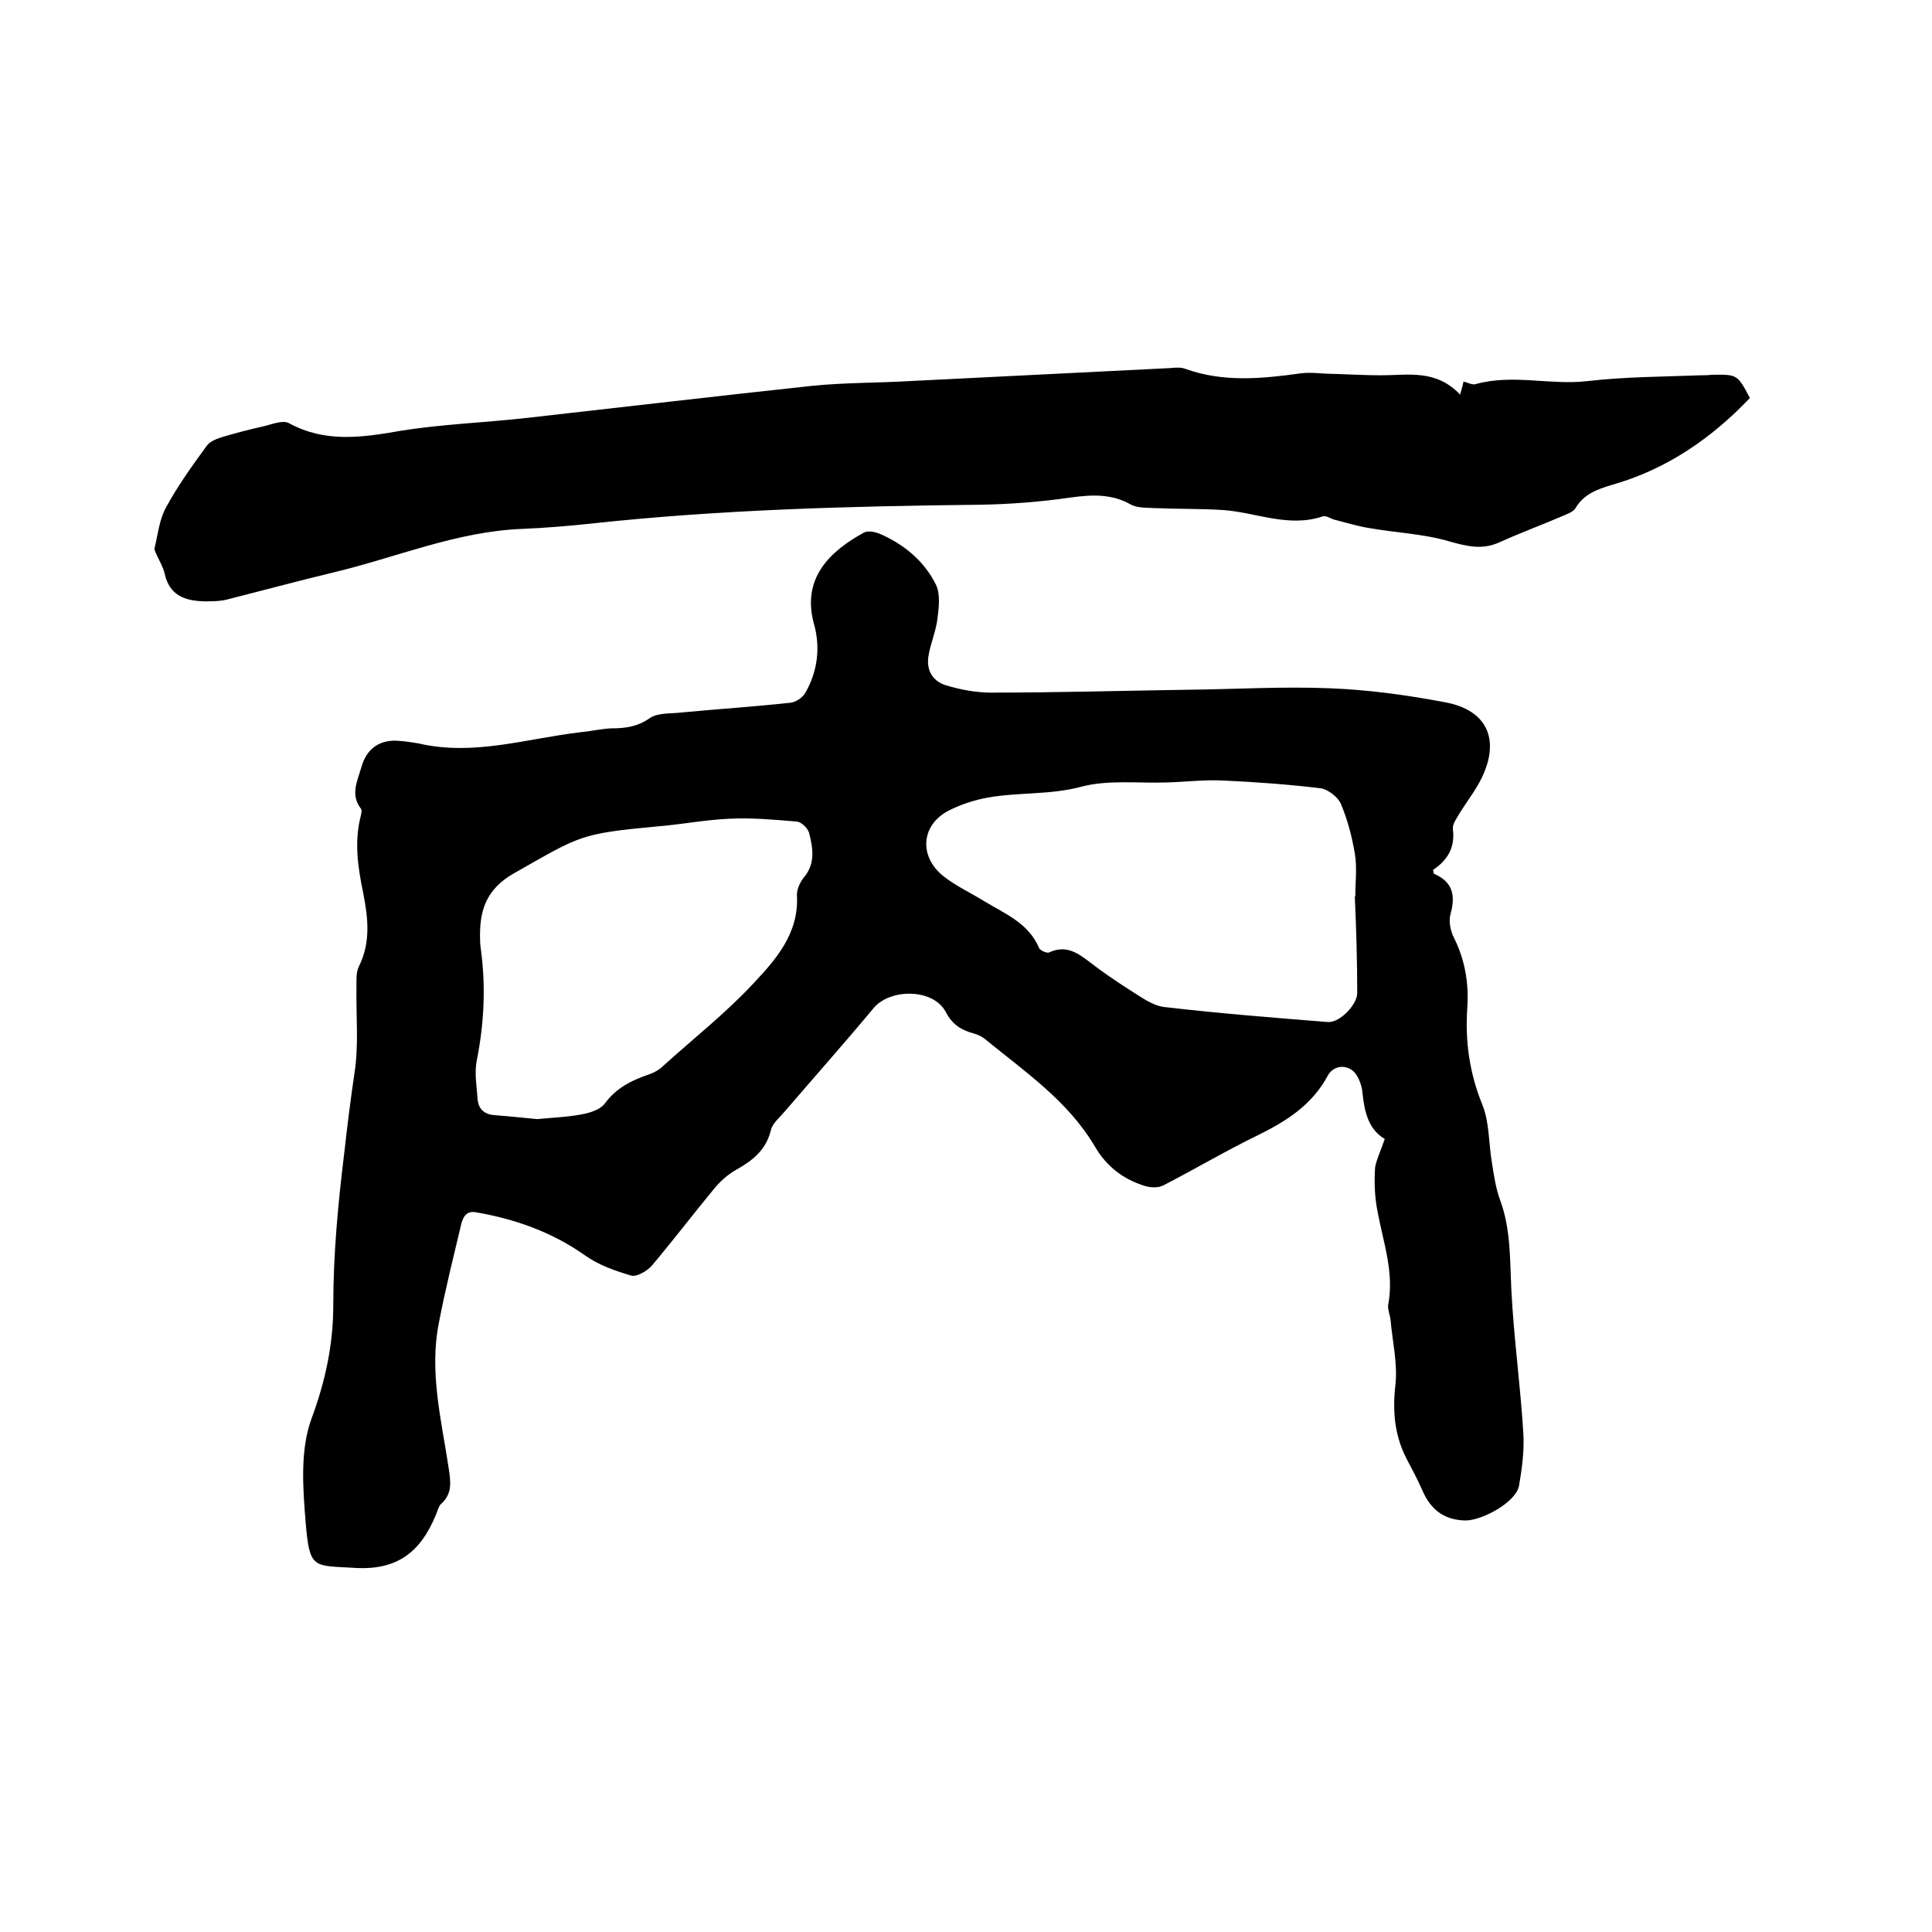
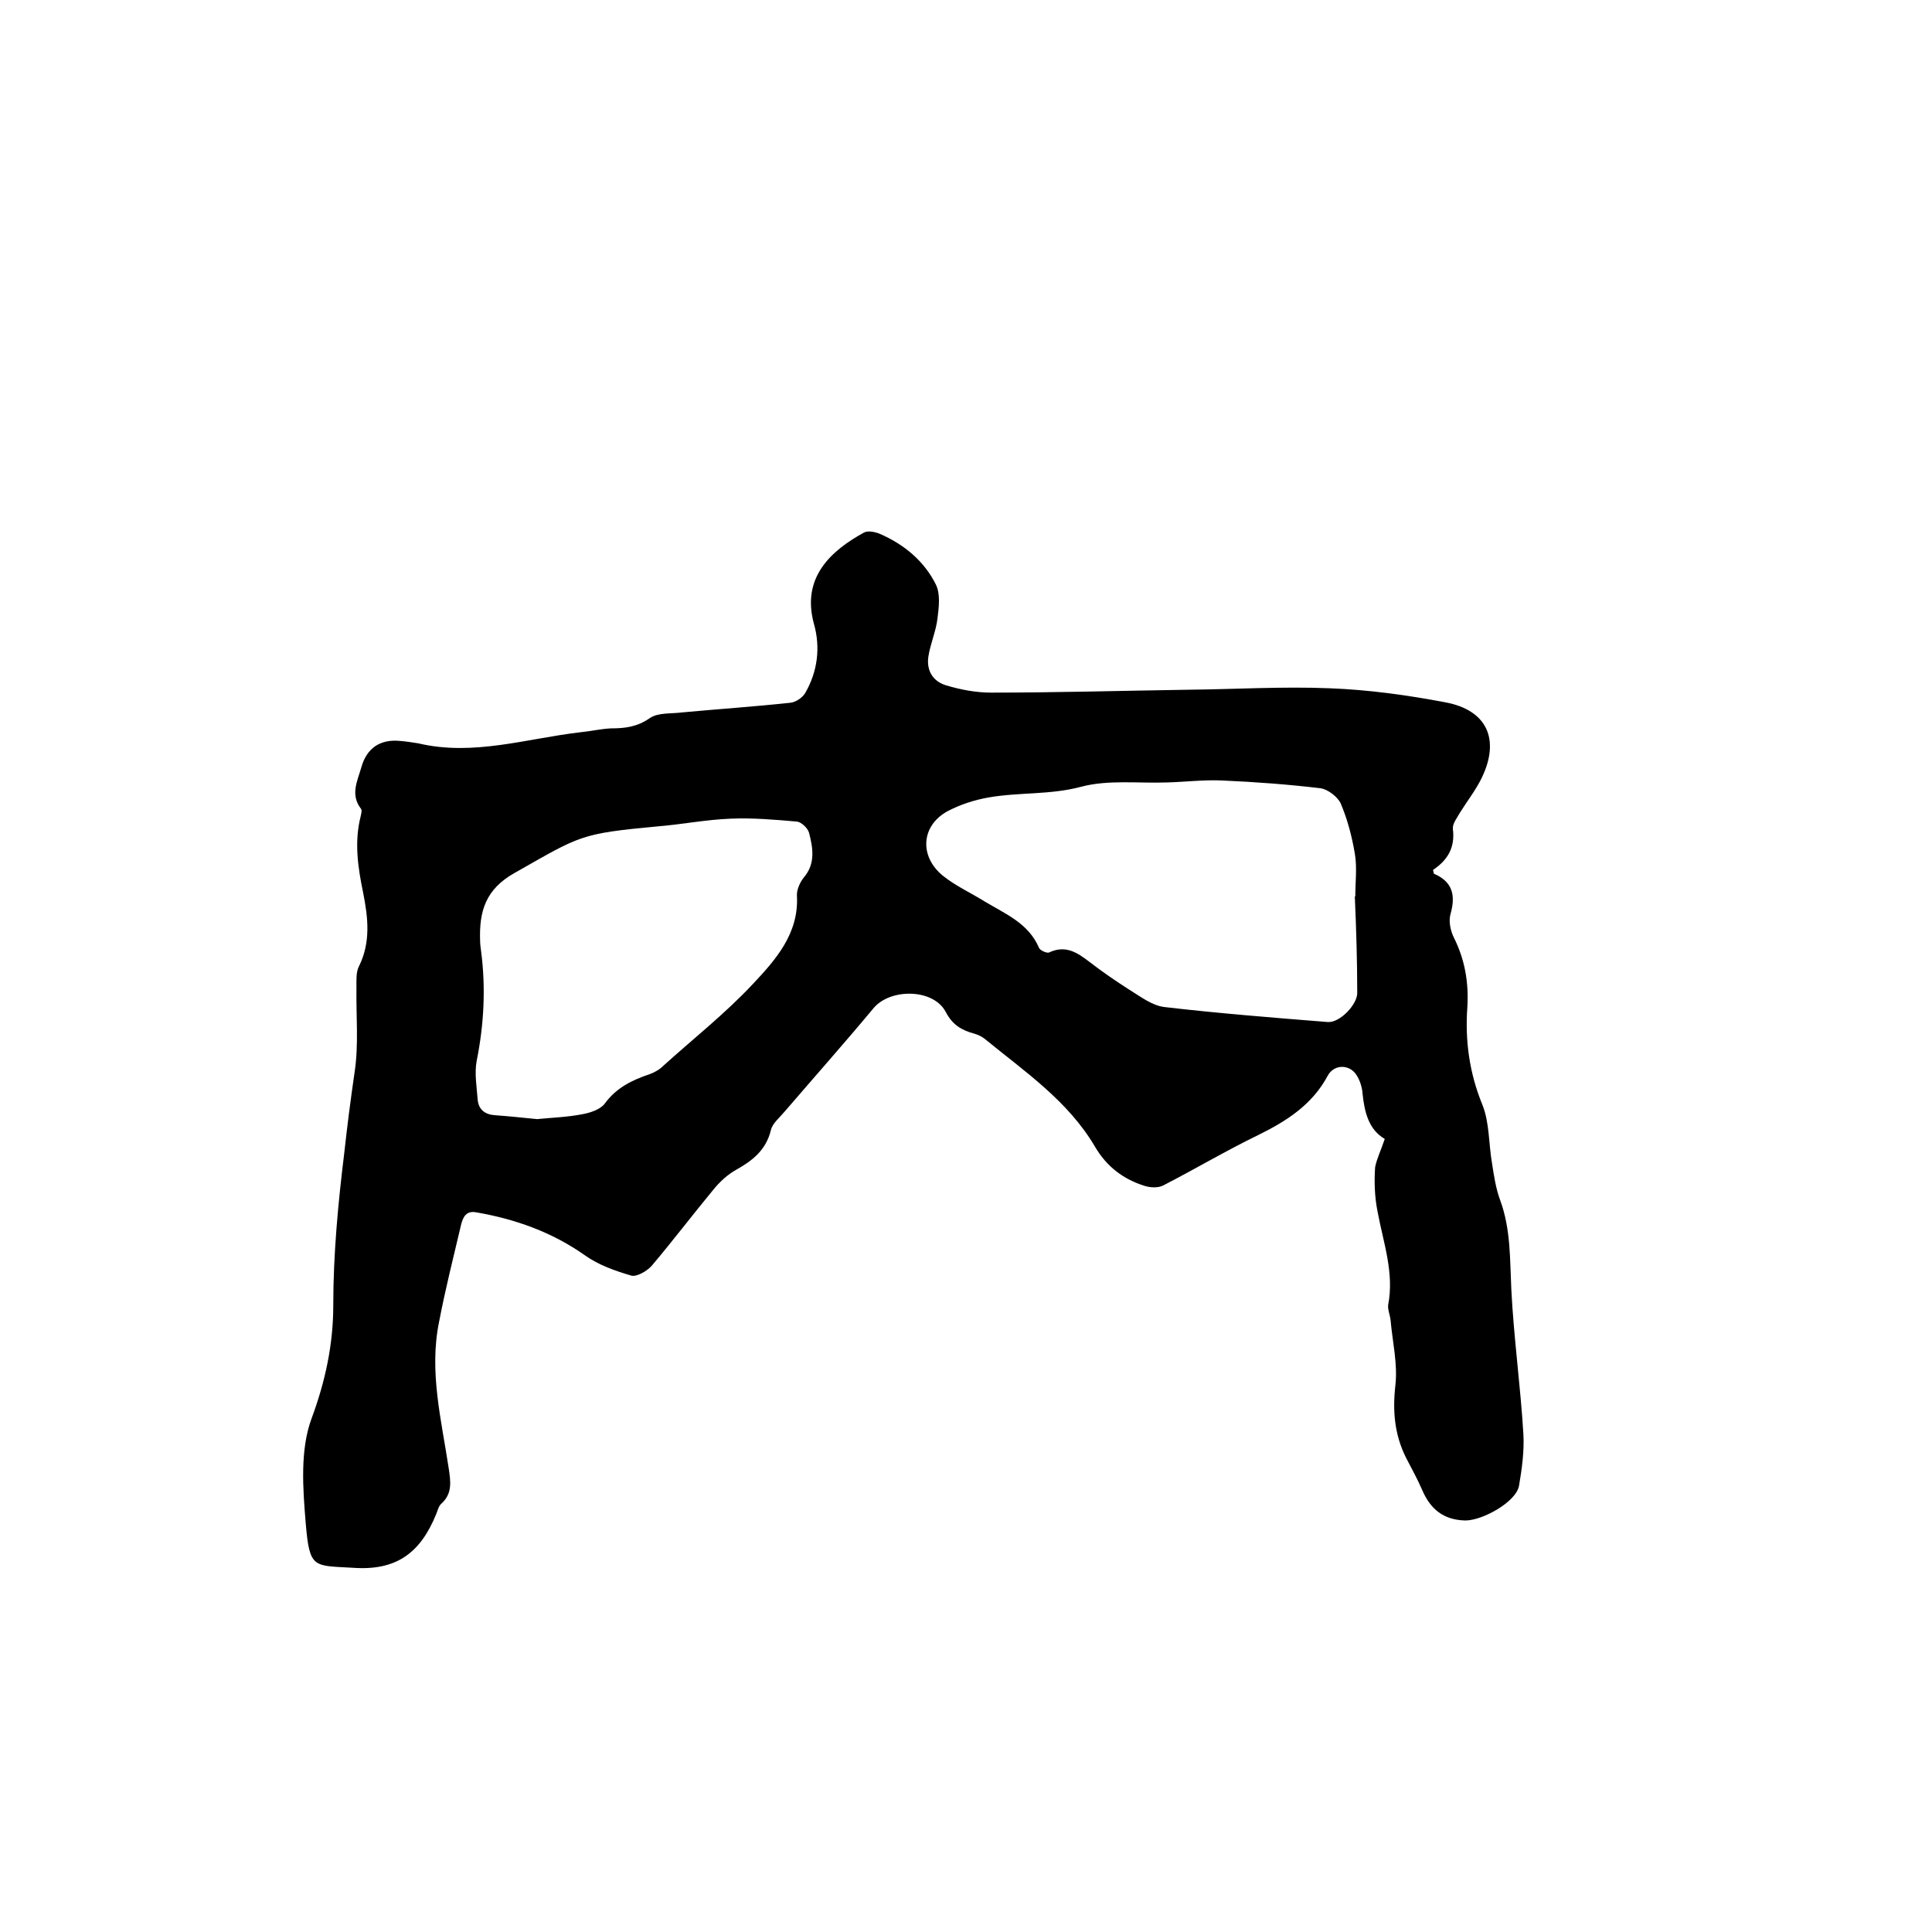
<svg xmlns="http://www.w3.org/2000/svg" enable-background="new 0 0 400 400" viewBox="0 0 400 400">
  <path d="m286.7 235.8c-3.3-1.9-4.2-5.5-4.6-9.4-.1-1.5-.7-3.2-1.6-4.3-1.6-1.8-4.4-1.6-5.6.6-3.2 6-8.5 9.4-14.4 12.3-6.6 3.2-13 7-19.6 10.4-1.1.6-2.8.5-4 .1-4.4-1.4-7.8-4-10.2-8.1-5.6-9.5-14.5-15.5-22.8-22.3-.6-.5-1.5-.9-2.2-1.1-2.6-.7-4.5-1.8-5.9-4.5-2.6-4.9-11.6-4.9-15-.7-6 7.2-12.3 14.3-18.4 21.4-1 1.2-2.5 2.4-2.8 3.8-1 4.1-3.8 6.3-7.2 8.2-1.8 1-3.4 2.5-4.7 4.1-4.3 5.2-8.4 10.6-12.8 15.8-1 1.1-3.1 2.3-4.2 2-3.4-1-6.8-2.2-9.6-4.2-6.8-4.8-14.4-7.5-22.5-8.9-2.1-.4-2.7 1-3.1 2.4-1.6 6.8-3.3 13.5-4.6 20.3-2.1 10.3.5 20.3 2 30.3.4 2.7.8 5.2-1.5 7.3-.6.5-.8 1.5-1.1 2.2-3.3 8.1-8.3 11.7-17.1 11.1-8.3-.5-9.1.3-9.9-9.2-.6-7.2-1.2-15.2 1.2-21.7 2.9-7.8 4.5-15.5 4.5-23.4 0-10.7 1-21.2 2.3-31.8.6-5.5 1.3-10.9 2.1-16.4.9-5.8.3-11.8.4-17.7 0-1.5-.1-3.1.5-4.3 2.5-5 1.9-10.1.9-15.2-1.1-5.3-1.9-10.6-.5-16 .1-.5.3-1.2 0-1.5-2.2-2.9-.7-5.7.1-8.5 1.1-4 3.9-5.9 8-5.5 1.3.1 2.5.3 3.8.5 11.4 2.7 22.4-1 33.6-2.3 2.1-.2 4.2-.7 6.3-.8 2.9 0 5.4-.3 8-2.1 1.7-1.2 4.4-.9 6.7-1.2 7.5-.7 15-1.2 22.4-2 1.1-.1 2.5-1 3.1-2 2.6-4.5 3.2-9.5 1.8-14.4-2.6-9.6 3.6-15.1 10.3-18.8.8-.5 2.3-.2 3.3.2 5.1 2.2 9.3 5.7 11.7 10.6.9 1.9.6 4.6.3 6.9-.3 2.7-1.5 5.3-1.9 8-.4 2.9 1 5.1 3.7 5.9 3 .9 6.2 1.5 9.3 1.5 13.6 0 27.3-.4 40.9-.6 9.7-.1 19.5-.7 29.2-.3 8 .3 16 1.4 23.9 2.9 8.7 1.6 11.4 7.7 7.6 15.6-1.2 2.5-3 4.8-4.5 7.2-.6 1.1-1.6 2.3-1.5 3.4.5 3.9-1.1 6.5-4.1 8.5.1.4.1.7.2.8 3.9 1.7 4.5 4.5 3.4 8.4-.4 1.4 0 3.4.7 4.8 2.3 4.6 3.1 9.3 2.8 14.4-.5 6.9.4 13.6 3.1 20.2 1.5 3.7 1.3 8.1 2 12.1.4 2.6.8 5.3 1.7 7.7 2.2 6 2 12.2 2.3 18.4.5 10 1.9 20 2.5 30 .2 3.5-.3 7.2-.9 10.7-.6 3.4-7.6 7.2-11.1 7.2-4.5-.1-7.2-2.3-8.9-6.2-1-2.3-2.2-4.5-3.4-6.8-2.4-4.8-2.8-9.7-2.2-15 .5-4.4-.6-9-1-13.5-.1-1-.6-2.1-.5-3.1 1.3-6.7-1-12.9-2.2-19.4-.6-3-.7-6.1-.5-9.1.3-1.7 1.2-3.5 2-5.9zm-6.2-50.2h.1c0-3 .4-6-.1-8.9-.6-3.5-1.5-7-2.9-10.3-.6-1.4-2.7-3-4.2-3.2-6.7-.8-13.4-1.3-20.2-1.6-3.9-.2-7.8.3-11.7.4-5.9.2-12.1-.6-17.7.9-6.4 1.7-12.8 1.1-19.1 2.2-2.9.5-6 1.5-8.6 2.9-5.4 3-5.8 9.3-.9 13.3 2.6 2.1 5.7 3.5 8.6 5.3 4.3 2.6 9.1 4.5 11.3 9.6.2.6 1.7 1.2 2.1 1 3.4-1.6 5.8 0 8.3 1.9 2.7 2.1 5.5 4 8.3 5.8 2.3 1.4 4.7 3.3 7.3 3.6 11.2 1.3 22.5 2.2 33.8 3.1 2.5.2 6.2-3.7 6.1-6.1 0-6.4-.2-13.1-.5-19.9zm-169.3 46.1c3-.3 6.2-.4 9.3-1 1.7-.3 3.8-1 4.7-2.2 2.4-3.3 5.7-4.9 9.3-6.1 1.1-.4 2.1-1 2.9-1.8 6.2-5.6 12.8-10.8 18.5-16.9 4.7-5 9.5-10.4 9.1-18.2-.1-1.2.6-2.8 1.4-3.8 2.5-2.9 1.9-6.2 1.1-9.3-.3-1-1.6-2.2-2.5-2.3-4.6-.4-9.2-.8-13.8-.6-5.1.2-10.1 1.2-15.1 1.6-16.1 1.5-15.9 1.9-29.5 9.6-6.1 3.4-7.4 8-7.2 14 0 .7.1 1.5.2 2.2 1 7.6.6 15.2-.9 22.7-.5 2.6 0 5.4.2 8.1.2 2.1 1.6 3.1 3.7 3.2 2.7.2 5.6.5 8.6.8z" />
-   <path d="m302.3 81.7c.4-1.5.6-2.1.7-2.7.9.2 1.9.8 2.6.5 7.7-2.1 15.4.3 23.1-.6 7.8-.9 15.6-.9 23.4-1.2.7 0 1.5 0 2.2-.1 5.4-.1 5.4-.1 8 4.8-8 8.4-17.3 14.8-28.6 18-3 .9-5.8 1.9-7.5 4.8-.5.8-1.7 1.2-2.6 1.6-4.4 1.9-8.8 3.5-13.2 5.5-3.6 1.6-6.7.8-10.3-.2-5.4-1.6-11.2-1.8-16.8-2.8-2.4-.4-4.6-1.1-7-1.7-.8-.2-1.7-.9-2.4-.7-7.1 2.4-13.8-.8-20.6-1.3-4.7-.3-9.5-.2-14.2-.4-1.7-.1-3.5 0-4.9-.7-4-2.3-8.1-2.1-12.5-1.5-6.2.9-12.6 1.4-18.9 1.5-26.9.3-53.7 1-80.4 3.9-4.7.5-9.5.9-14.2 1.1-13.6.5-26.1 5.9-39.1 9-7.5 1.8-14.9 3.8-22.4 5.7-1.4.3-2.9.3-4.4.3-4-.1-7.2-1.2-8.2-5.7-.3-1.3-1-2.5-1.6-3.8-.2-.5-.6-1.1-.5-1.5.7-2.9 1-6 2.4-8.5 2.4-4.4 5.4-8.6 8.4-12.7.7-1 2.2-1.5 3.5-1.9 2.7-.8 5.4-1.5 8.1-2.1 1.8-.4 4.1-1.4 5.4-.7 7.5 4.1 15.1 3 23.1 1.6 8.7-1.4 17.6-1.7 26.4-2.7 19.6-2.2 39.1-4.5 58.7-6.6 6.7-.7 13.5-.6 20.3-1 18-.9 36.1-1.8 54.1-2.7 1-.1 2.2-.2 3.1.2 7.9 2.8 15.8 2 23.8.9 2.1-.3 4.4.1 6.6.1 3.4.1 6.7.3 10.1.3 5.5 0 11.3-1.3 16.3 4z" />
</svg>